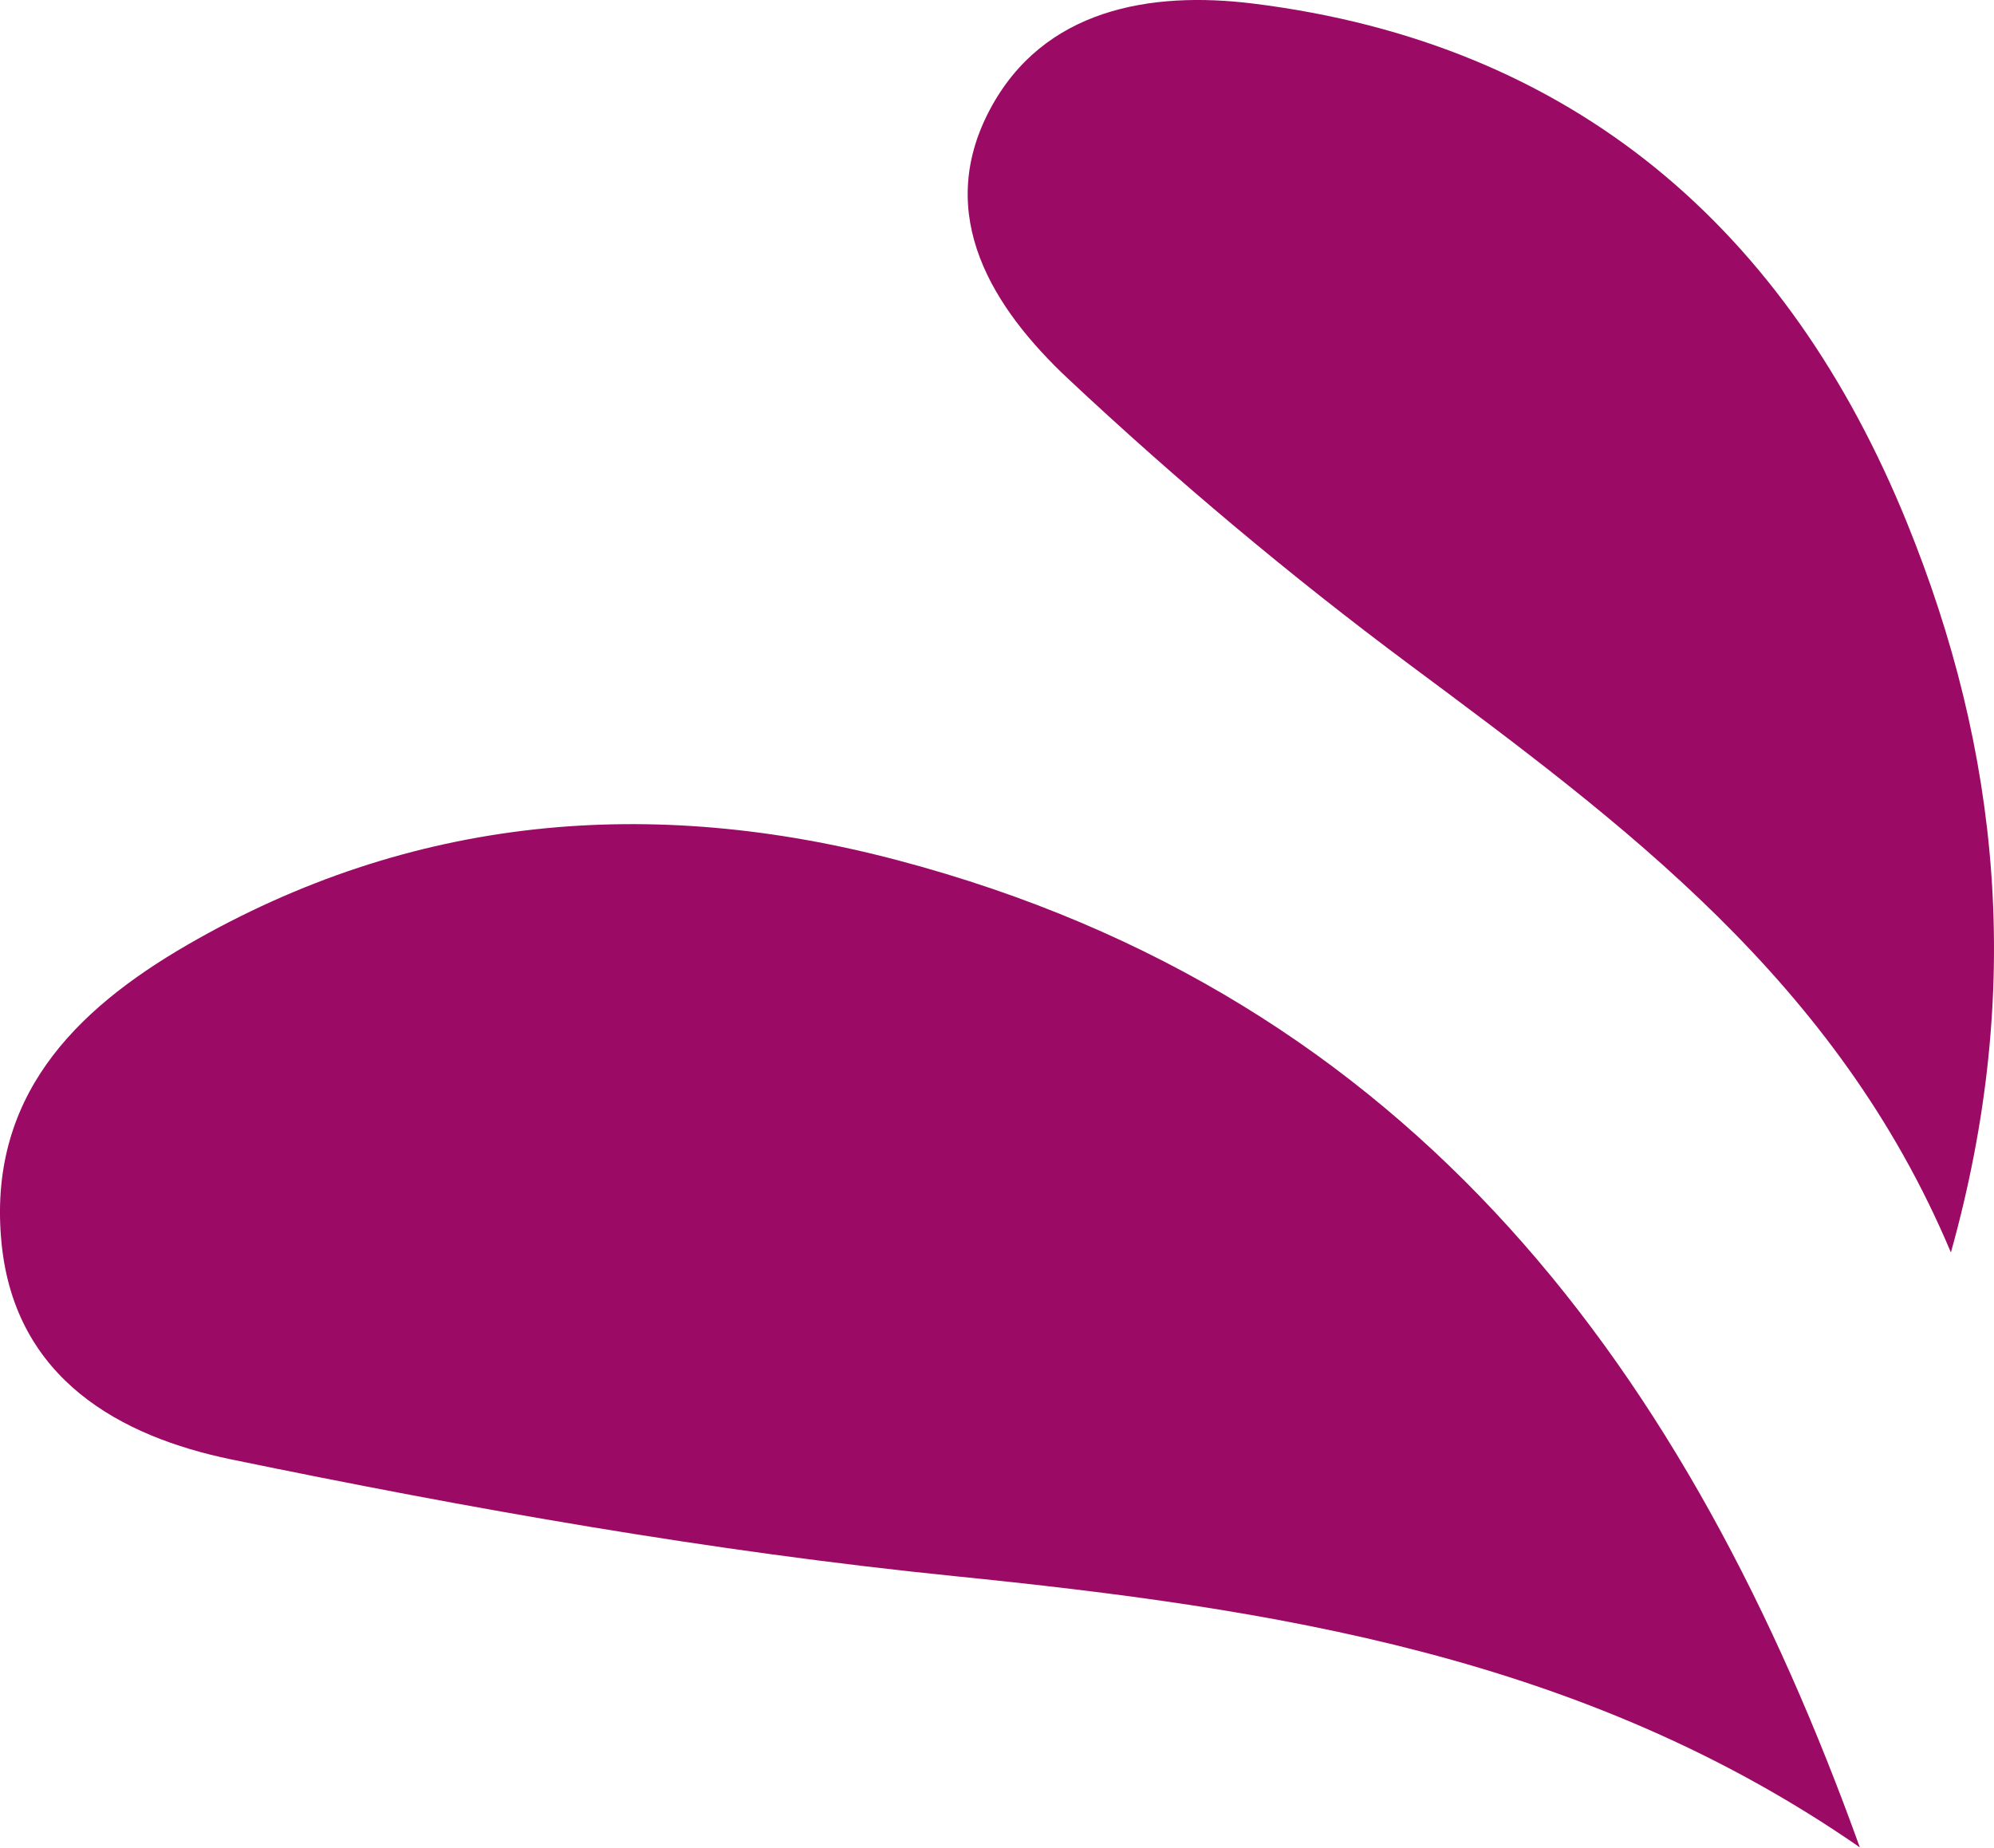
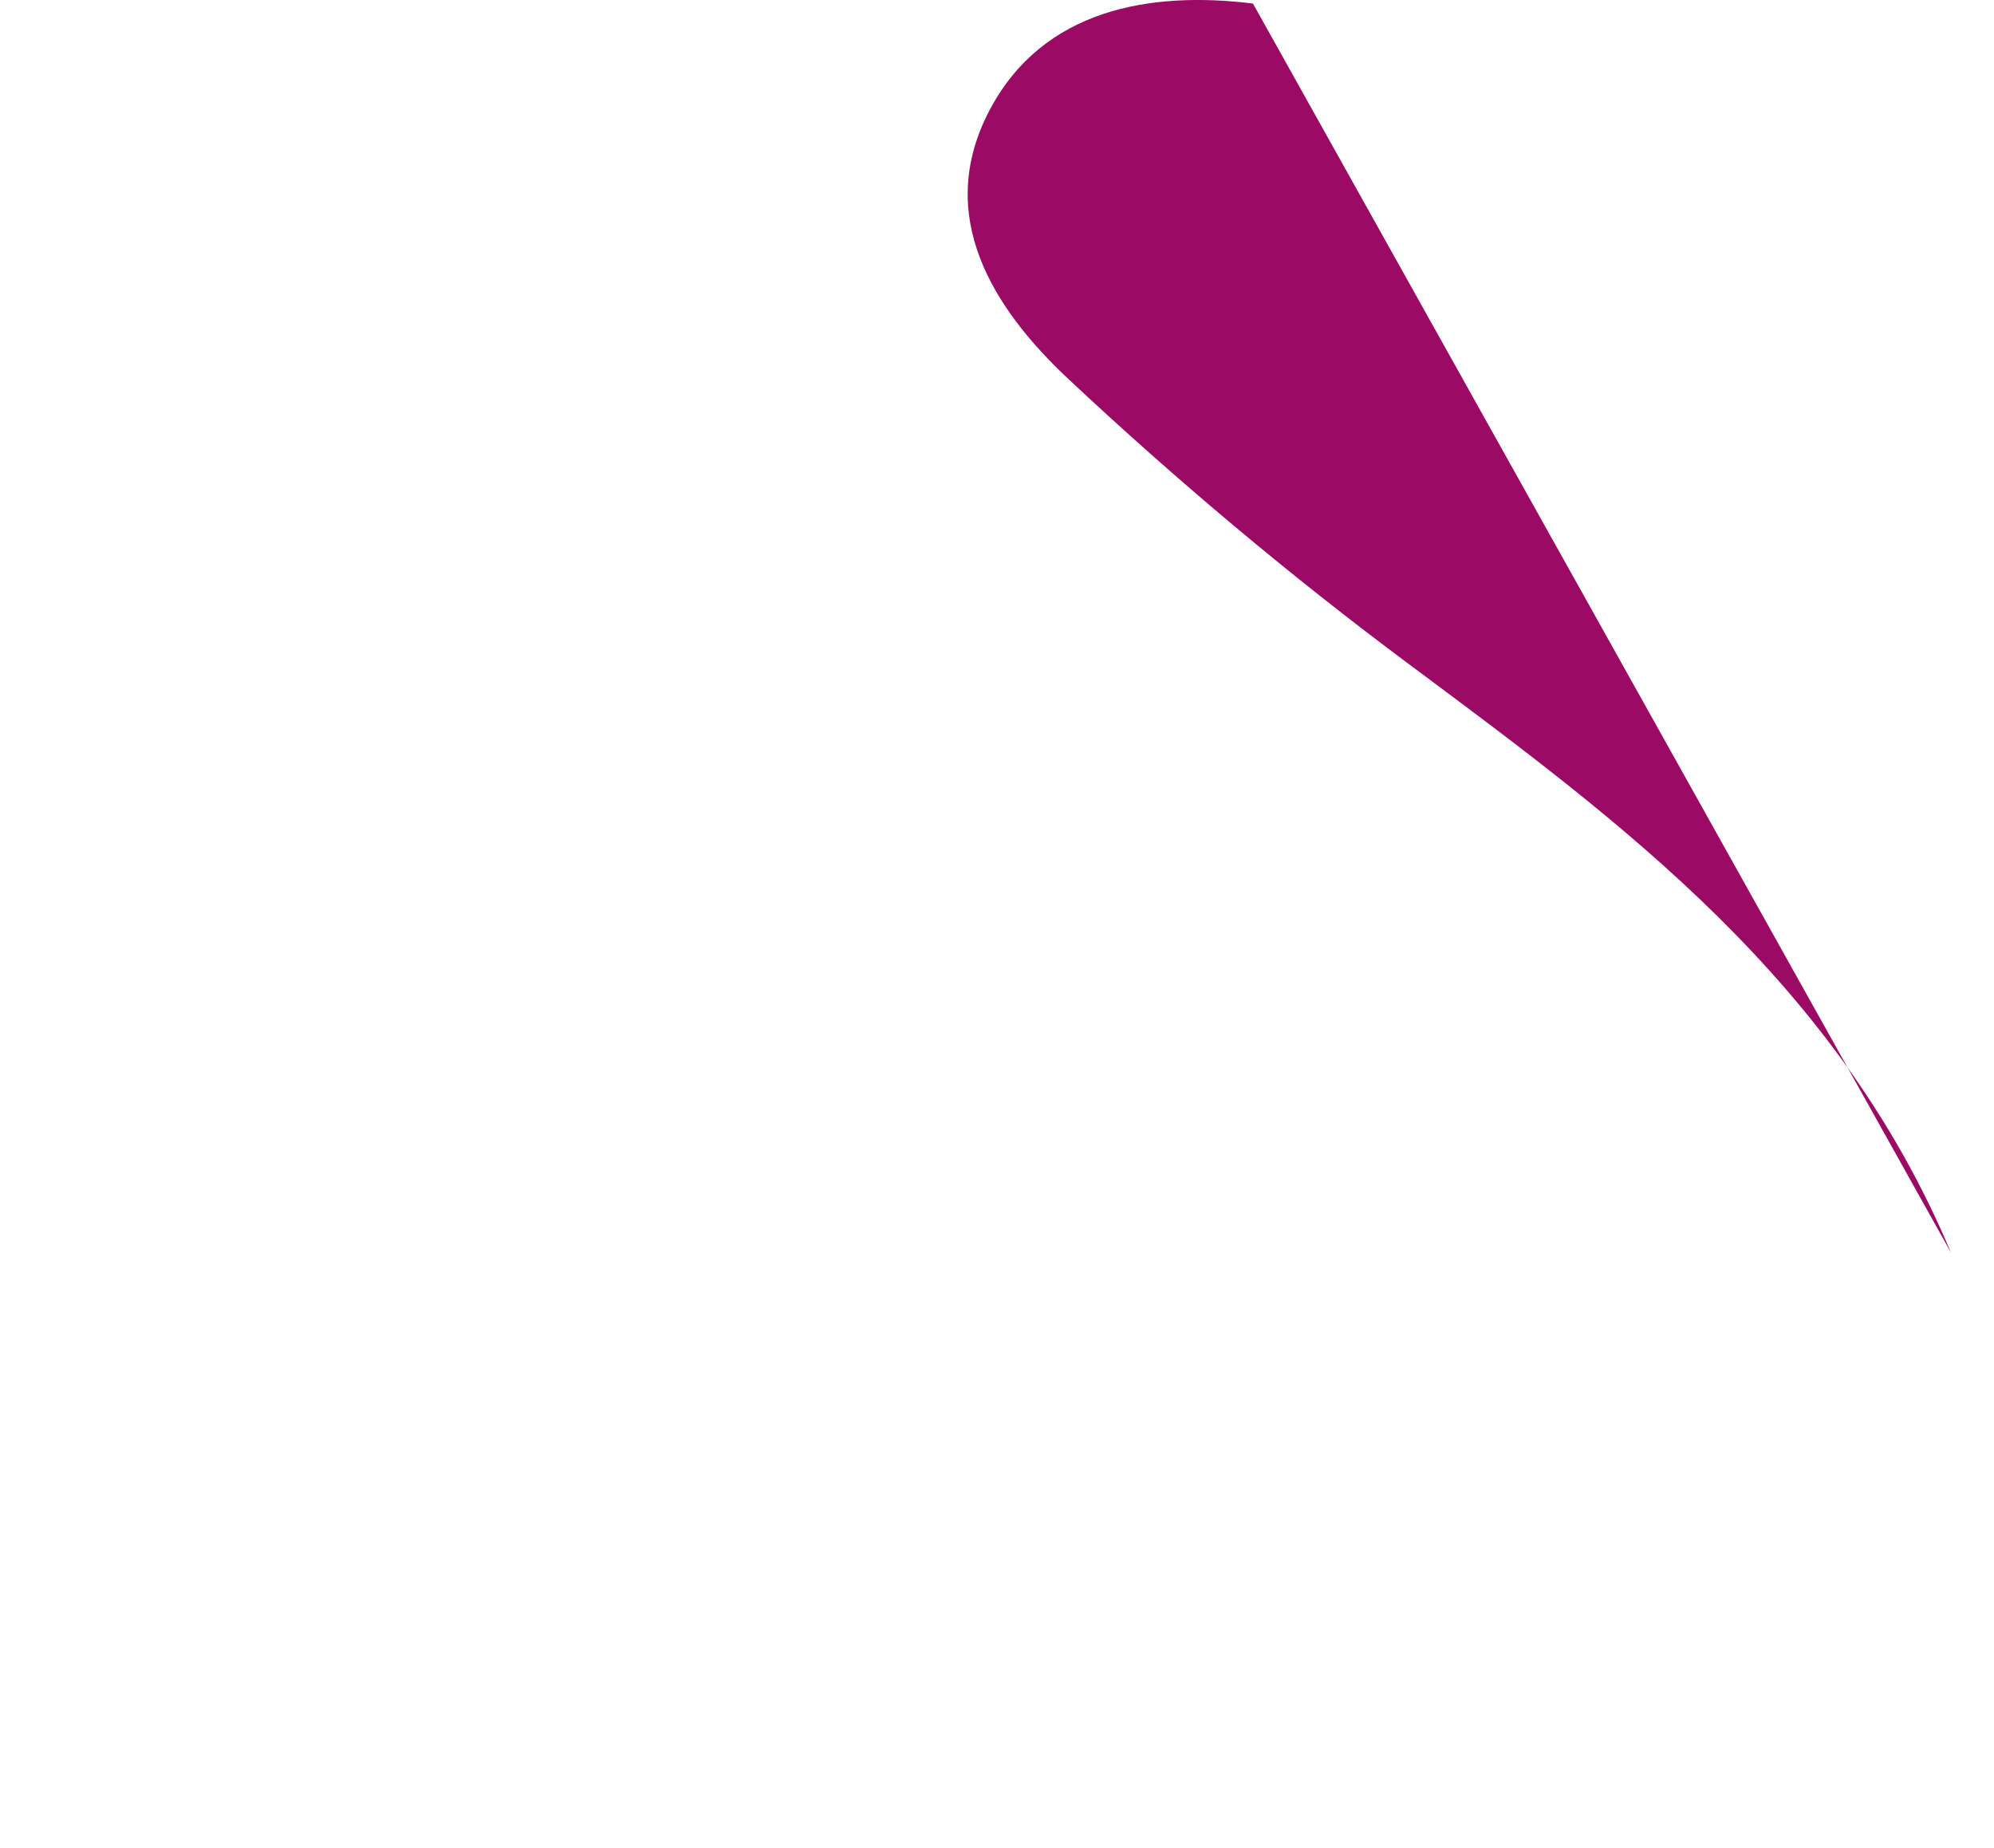
<svg xmlns="http://www.w3.org/2000/svg" id="uuid-afaf1234-6a40-4c47-9674-a11bbb3f3897" viewBox="0 0 500 463.35">
  <defs>
    <style>.uuid-ee52c09b-add5-4096-9f9a-e56139897764{fill:#9b0a65;stroke-width:0px;}</style>
  </defs>
-   <path class="uuid-ee52c09b-add5-4096-9f9a-e56139897764" d="M466.37,463.25c-69.21-47.97-147.05-59.93-227.09-68.03-60.84-6.16-121.4-16.9-181.33-29.27-27.64-5.71-54.17-20.06-57.56-54.18-3.61-36.37,18.06-58.32,46.54-74.81,56.25-32.57,116.35-37.61,178.3-21.21,129.61,34.3,198.32,128.52,241.13,247.5Z" />
-   <path class="uuid-ee52c09b-add5-4096-9f9a-e56139897764" d="M489.19,314.06c-28.61-68.06-82.13-107.51-135.74-147.4-29.81-22.18-58.45-46.23-85.56-71.63-18.84-17.65-33.72-40.93-19.73-67.44C261.54,2.23,288.48-2.29,314.18.89c80.64,9.97,134.21,56.85,164.01,130.22,23.18,57.07,29.53,116.77,11,182.95Z" />
+   <path class="uuid-ee52c09b-add5-4096-9f9a-e56139897764" d="M489.19,314.06c-28.61-68.06-82.13-107.51-135.74-147.4-29.81-22.18-58.45-46.23-85.56-71.63-18.84-17.65-33.72-40.93-19.73-67.44C261.54,2.23,288.48-2.29,314.18.89Z" />
</svg>